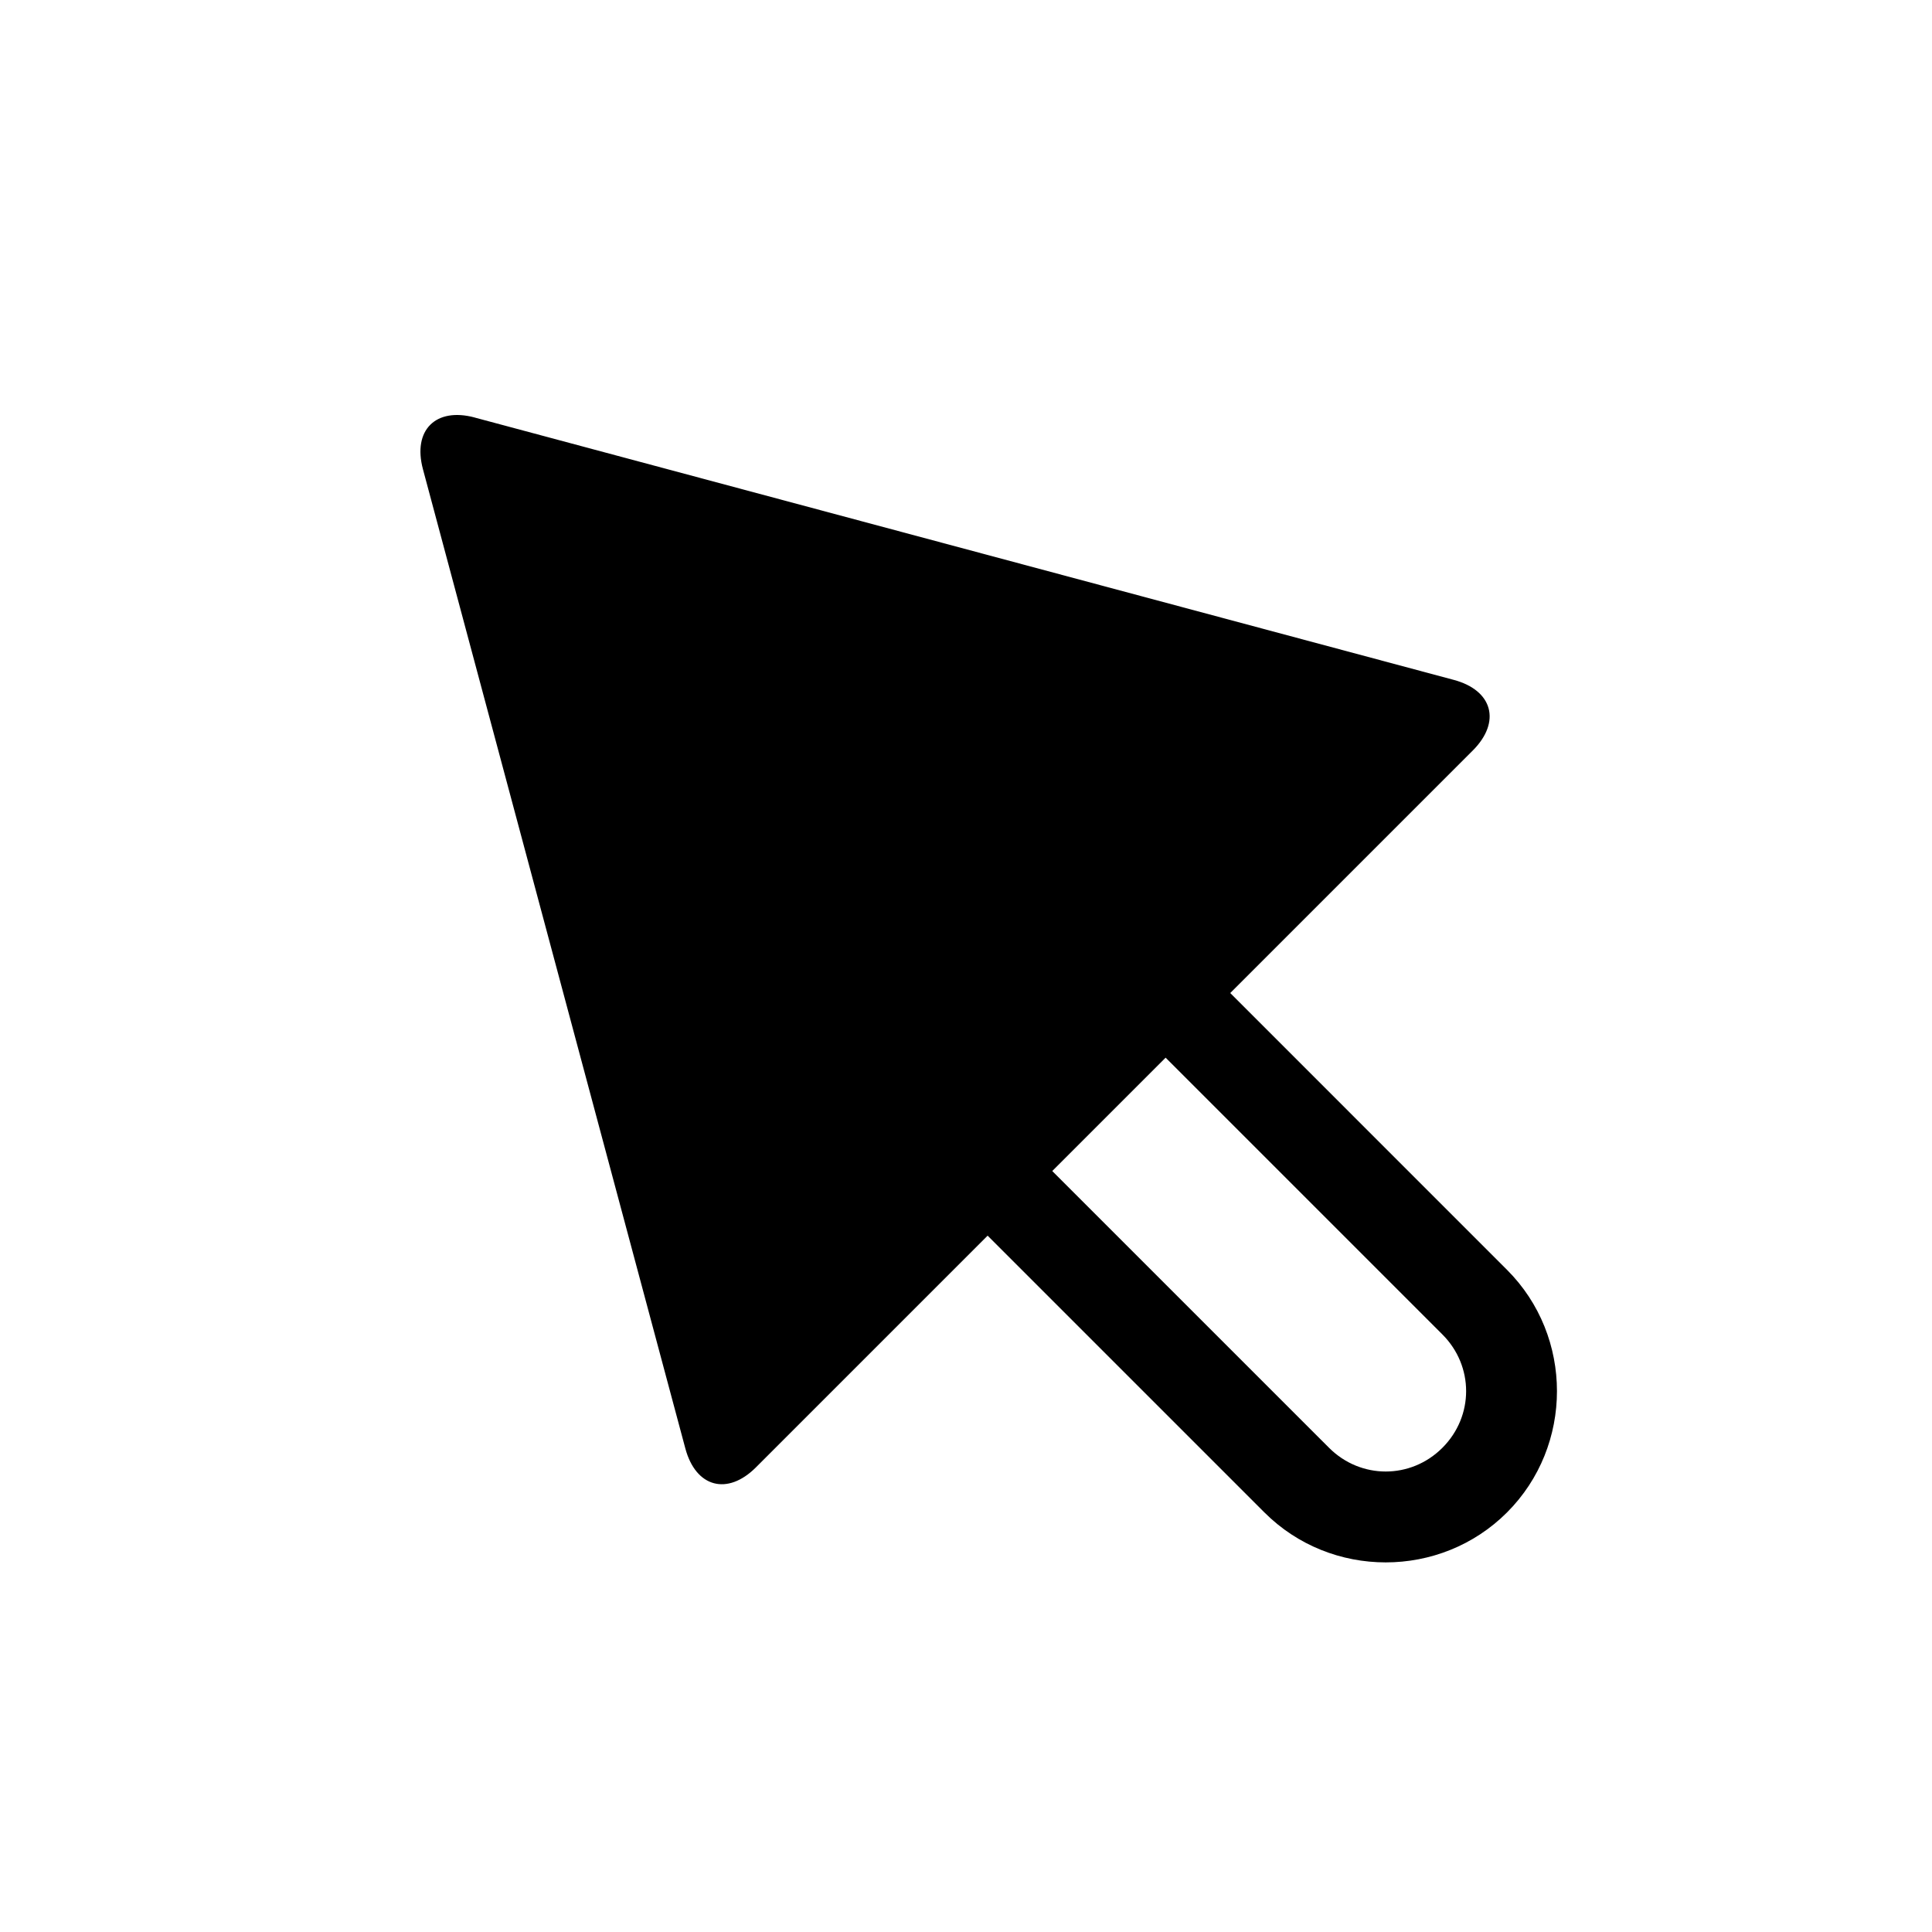
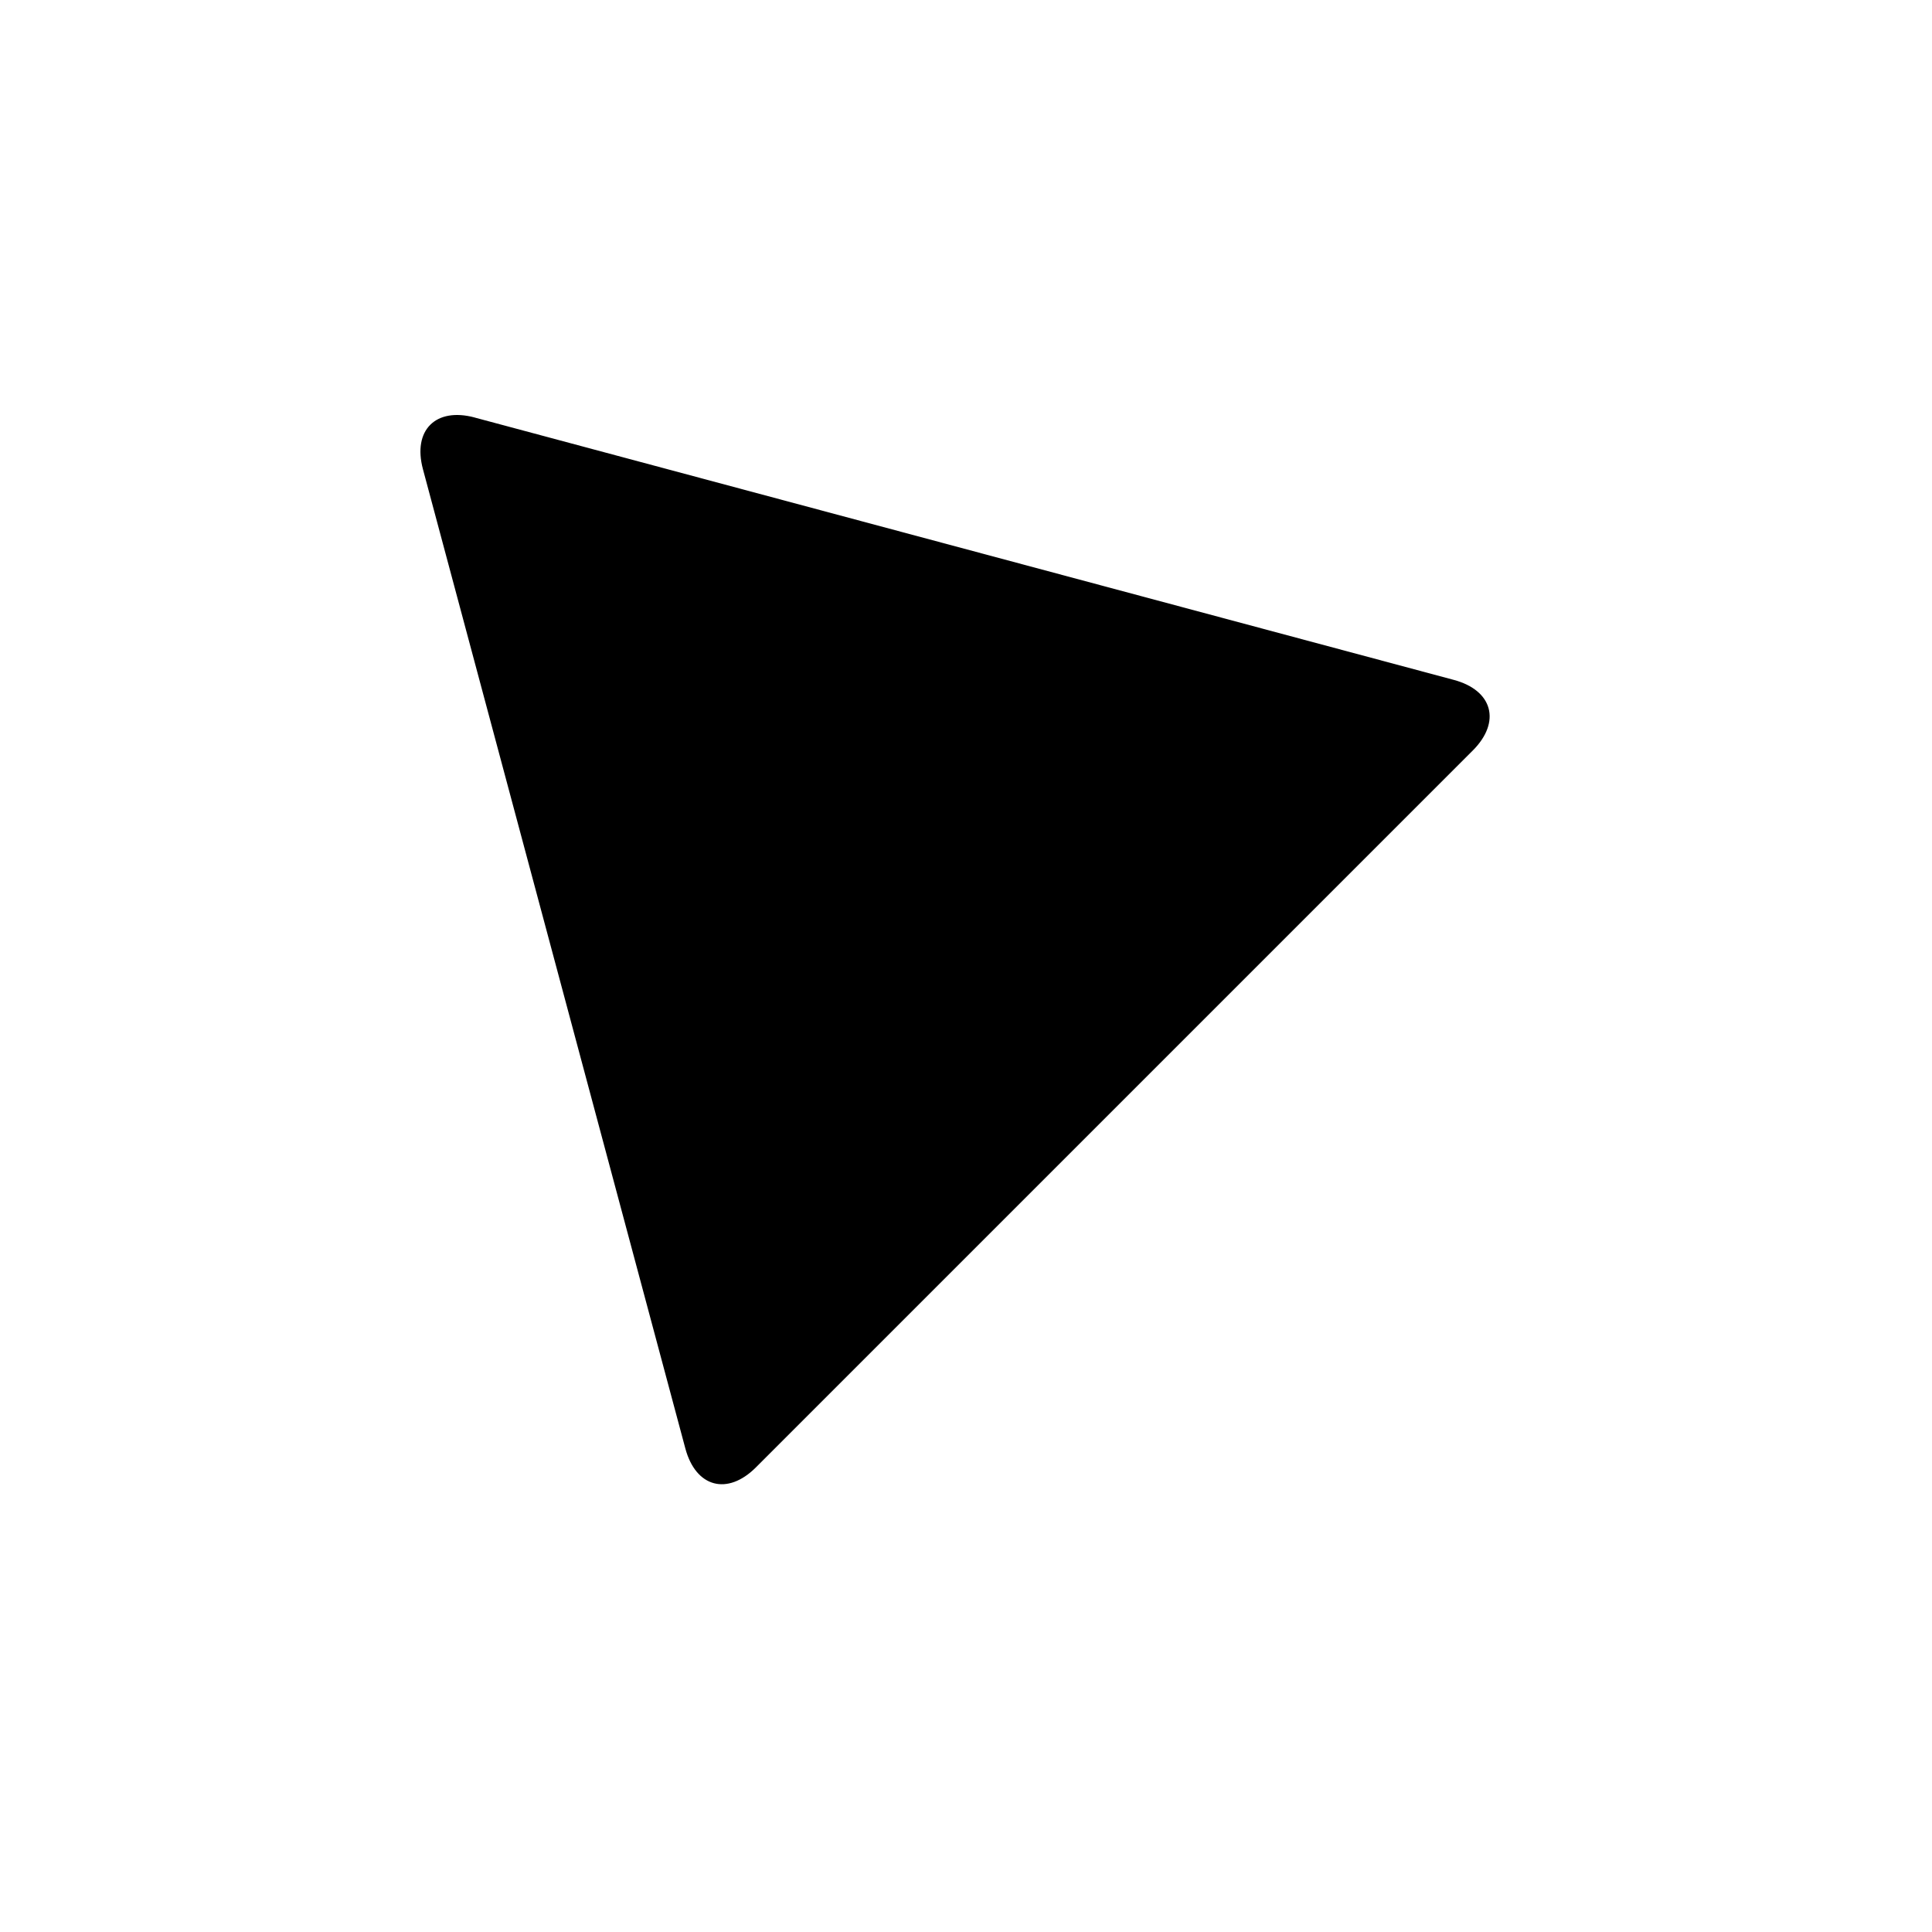
<svg xmlns="http://www.w3.org/2000/svg" fill="#000000" width="800px" height="800px" version="1.1" viewBox="144 144 512 512">
  <g>
-     <path d="m363.91 319.96c-11.66 0-23.32 4.414-32.148 13.238-17.652 17.652-17.652 46.641 0 64.293l147.32 147.32c17.652 17.652 46.641 17.652 64.293 0 17.648-17.652 17.648-46.641 0-64.293l-147.31-147.32c-8.824-8.824-20.484-13.238-32.148-13.238zm0 24.078c5.414 0 10.832 2.094 15.02 6.285l147.32 147.32c8.383 8.383 8.383 21.66 0 30.039-8.379 8.379-21.656 8.379-30.039 0l-147.32-147.31c-8.379-8.379-8.379-21.656 0-30.039 4.191-4.191 9.605-6.285 15.02-6.285z" />
    <path d="m269.79 254.65 259.49 69.531c10.332 2.769 12.578 11.156 5.016 18.719l-189.96 189.96c-7.562 7.562-15.949 5.316-18.715-5.016l-34.77-129.75-34.766-129.75c-2.769-10.328 3.371-16.469 13.703-13.703z" />
  </g>
</svg>